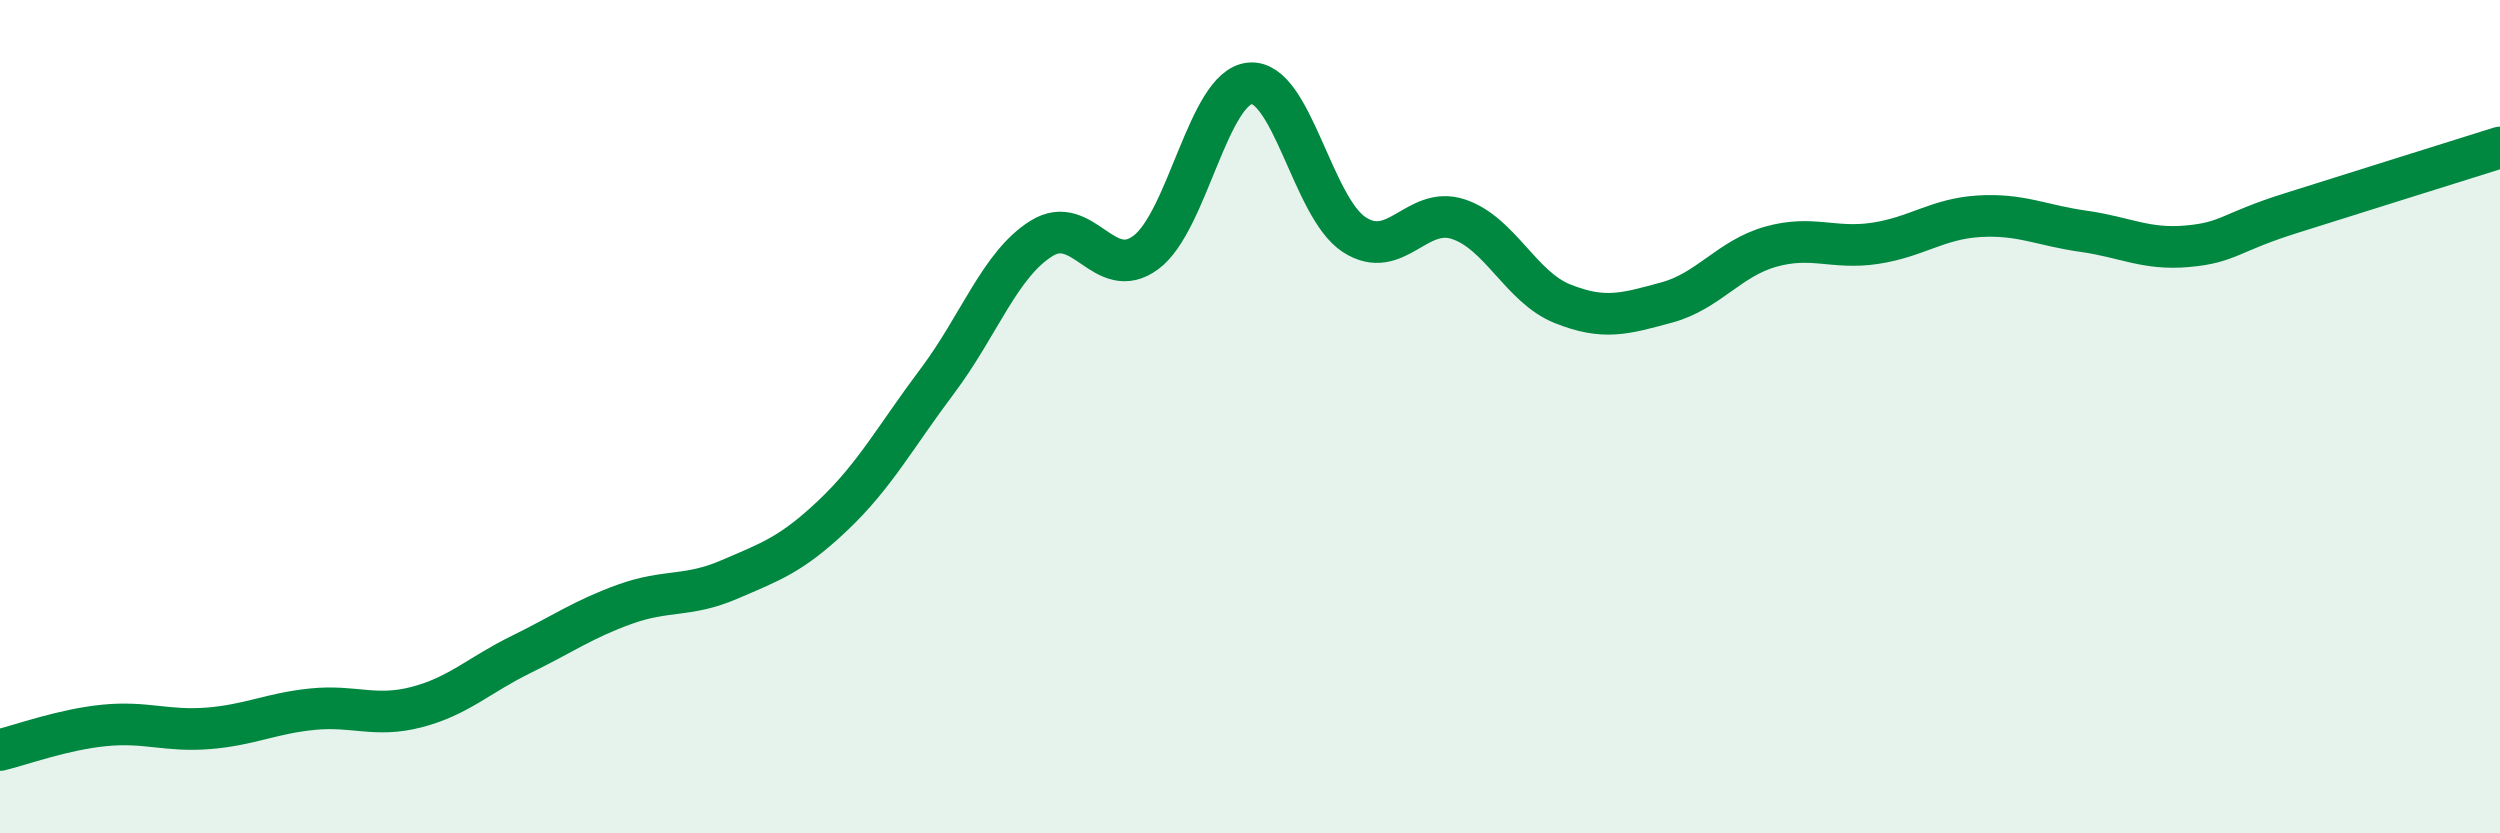
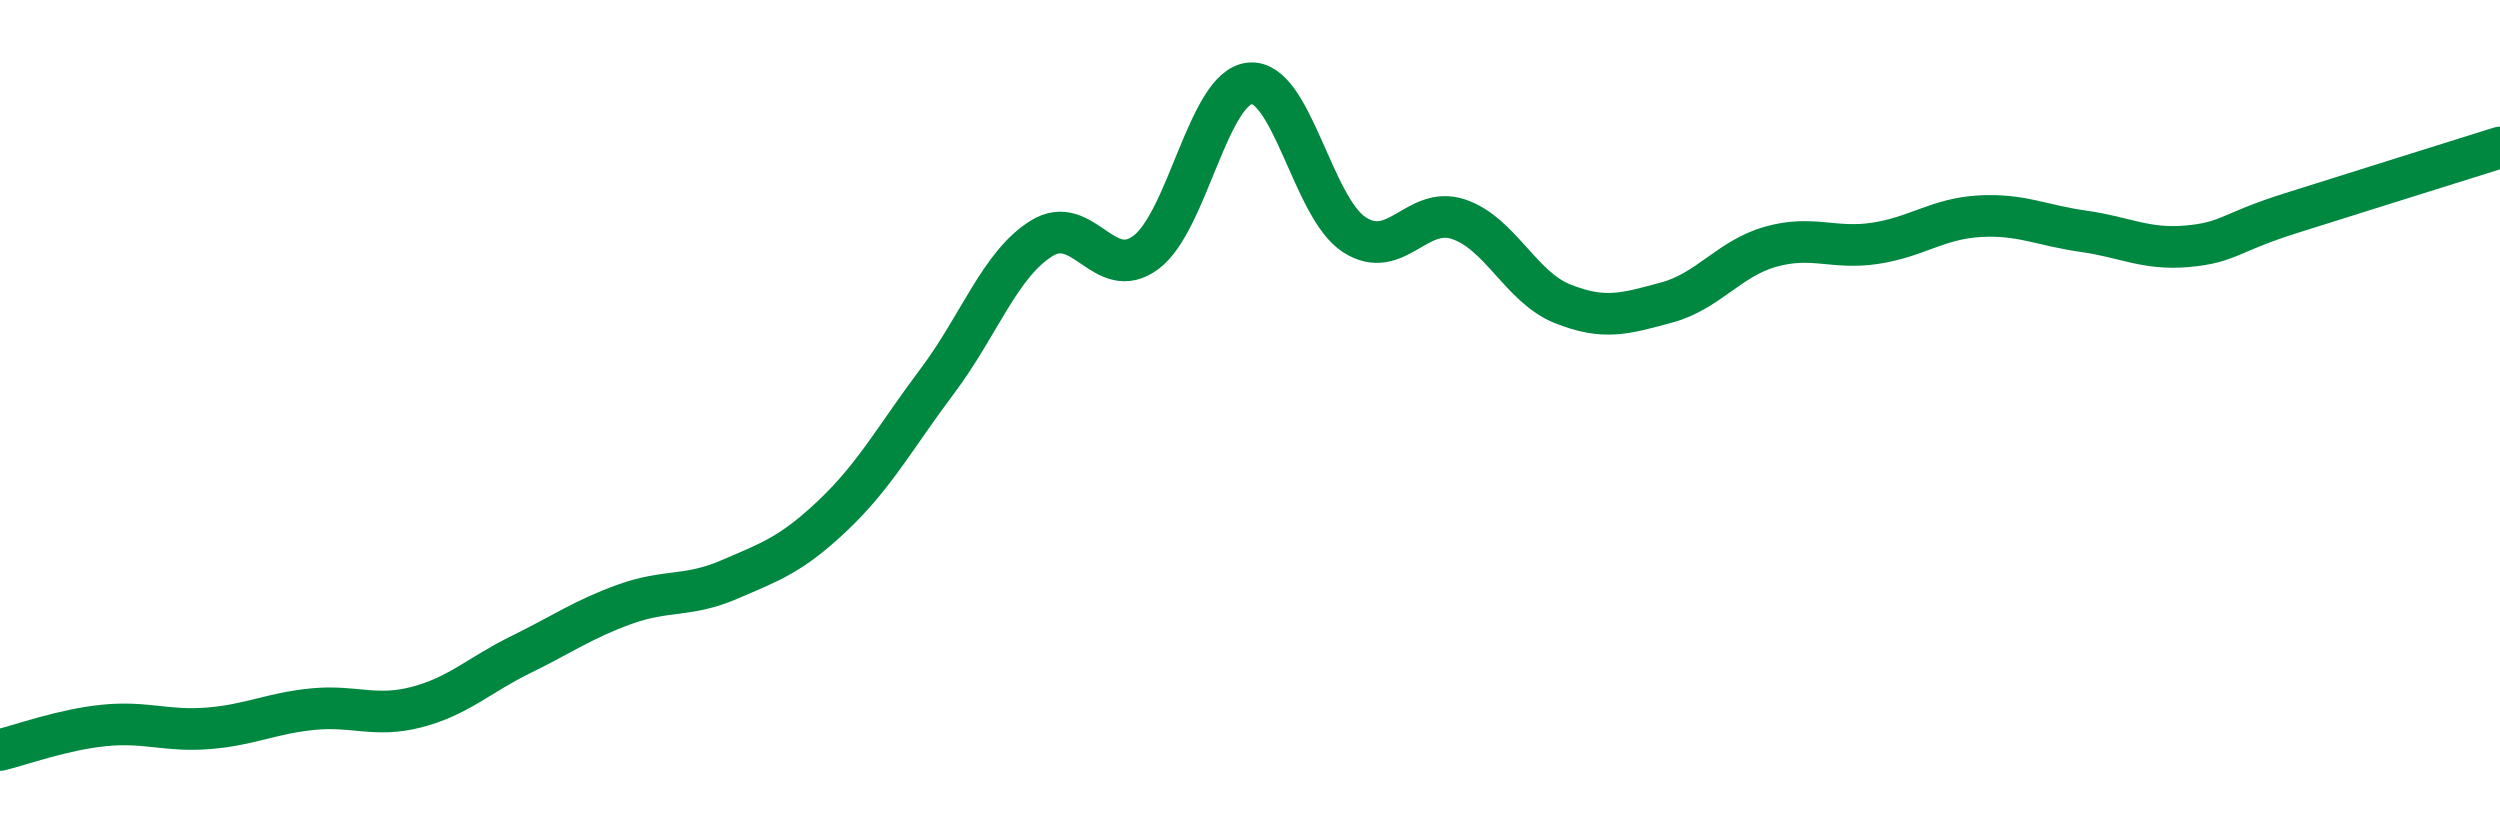
<svg xmlns="http://www.w3.org/2000/svg" width="60" height="20" viewBox="0 0 60 20">
-   <path d="M 0,18 C 0.5,17.88 1.5,17.51 2.5,17.41 C 3.5,17.31 4,17.56 5,17.48 C 6,17.4 6.5,17.12 7.5,17.02 C 8.5,16.92 9,17.23 10,16.97 C 11,16.71 11.5,16.2 12.5,15.71 C 13.5,15.22 14,14.86 15,14.5 C 16,14.14 16.5,14.34 17.5,13.91 C 18.5,13.48 19,13.31 20,12.36 C 21,11.41 21.5,10.47 22.5,9.14 C 23.5,7.81 24,6.34 25,5.72 C 26,5.1 26.5,6.8 27.5,6.06 C 28.5,5.32 29,2.09 30,2 C 31,1.91 31.5,4.98 32.5,5.63 C 33.5,6.28 34,4.93 35,5.26 C 36,5.59 36.5,6.89 37.5,7.29 C 38.5,7.69 39,7.53 40,7.26 C 41,6.99 41.5,6.2 42.5,5.92 C 43.5,5.64 44,5.99 45,5.84 C 46,5.69 46.5,5.25 47.5,5.19 C 48.5,5.13 49,5.41 50,5.55 C 51,5.69 51.5,6 52.5,5.91 C 53.5,5.82 53.5,5.58 55,5.11 C 56.5,4.64 59,3.85 60,3.54L60 20L0 20Z" fill="#008740" opacity="0.1" stroke-linecap="round" stroke-linejoin="round" />
  <path d="M 0,18 C 0.5,17.88 1.5,17.51 2.5,17.41 C 3.5,17.31 4,17.56 5,17.48 C 6,17.4 6.5,17.12 7.5,17.02 C 8.5,16.92 9,17.23 10,16.97 C 11,16.71 11.5,16.2 12.5,15.71 C 13.5,15.22 14,14.86 15,14.5 C 16,14.14 16.5,14.34 17.5,13.91 C 18.5,13.48 19,13.31 20,12.36 C 21,11.41 21.5,10.47 22.5,9.14 C 23.5,7.81 24,6.34 25,5.72 C 26,5.1 26.5,6.8 27.5,6.06 C 28.5,5.32 29,2.09 30,2 C 31,1.91 31.5,4.98 32.5,5.63 C 33.5,6.28 34,4.93 35,5.26 C 36,5.59 36.5,6.89 37.5,7.29 C 38.5,7.69 39,7.53 40,7.26 C 41,6.99 41.5,6.2 42.5,5.92 C 43.5,5.64 44,5.99 45,5.84 C 46,5.69 46.5,5.25 47.5,5.19 C 48.5,5.13 49,5.41 50,5.55 C 51,5.69 51.5,6 52.5,5.91 C 53.5,5.82 53.5,5.58 55,5.11 C 56.5,4.64 59,3.85 60,3.54" stroke="#008740" stroke-width="1" fill="none" stroke-linecap="round" stroke-linejoin="round" />
</svg>